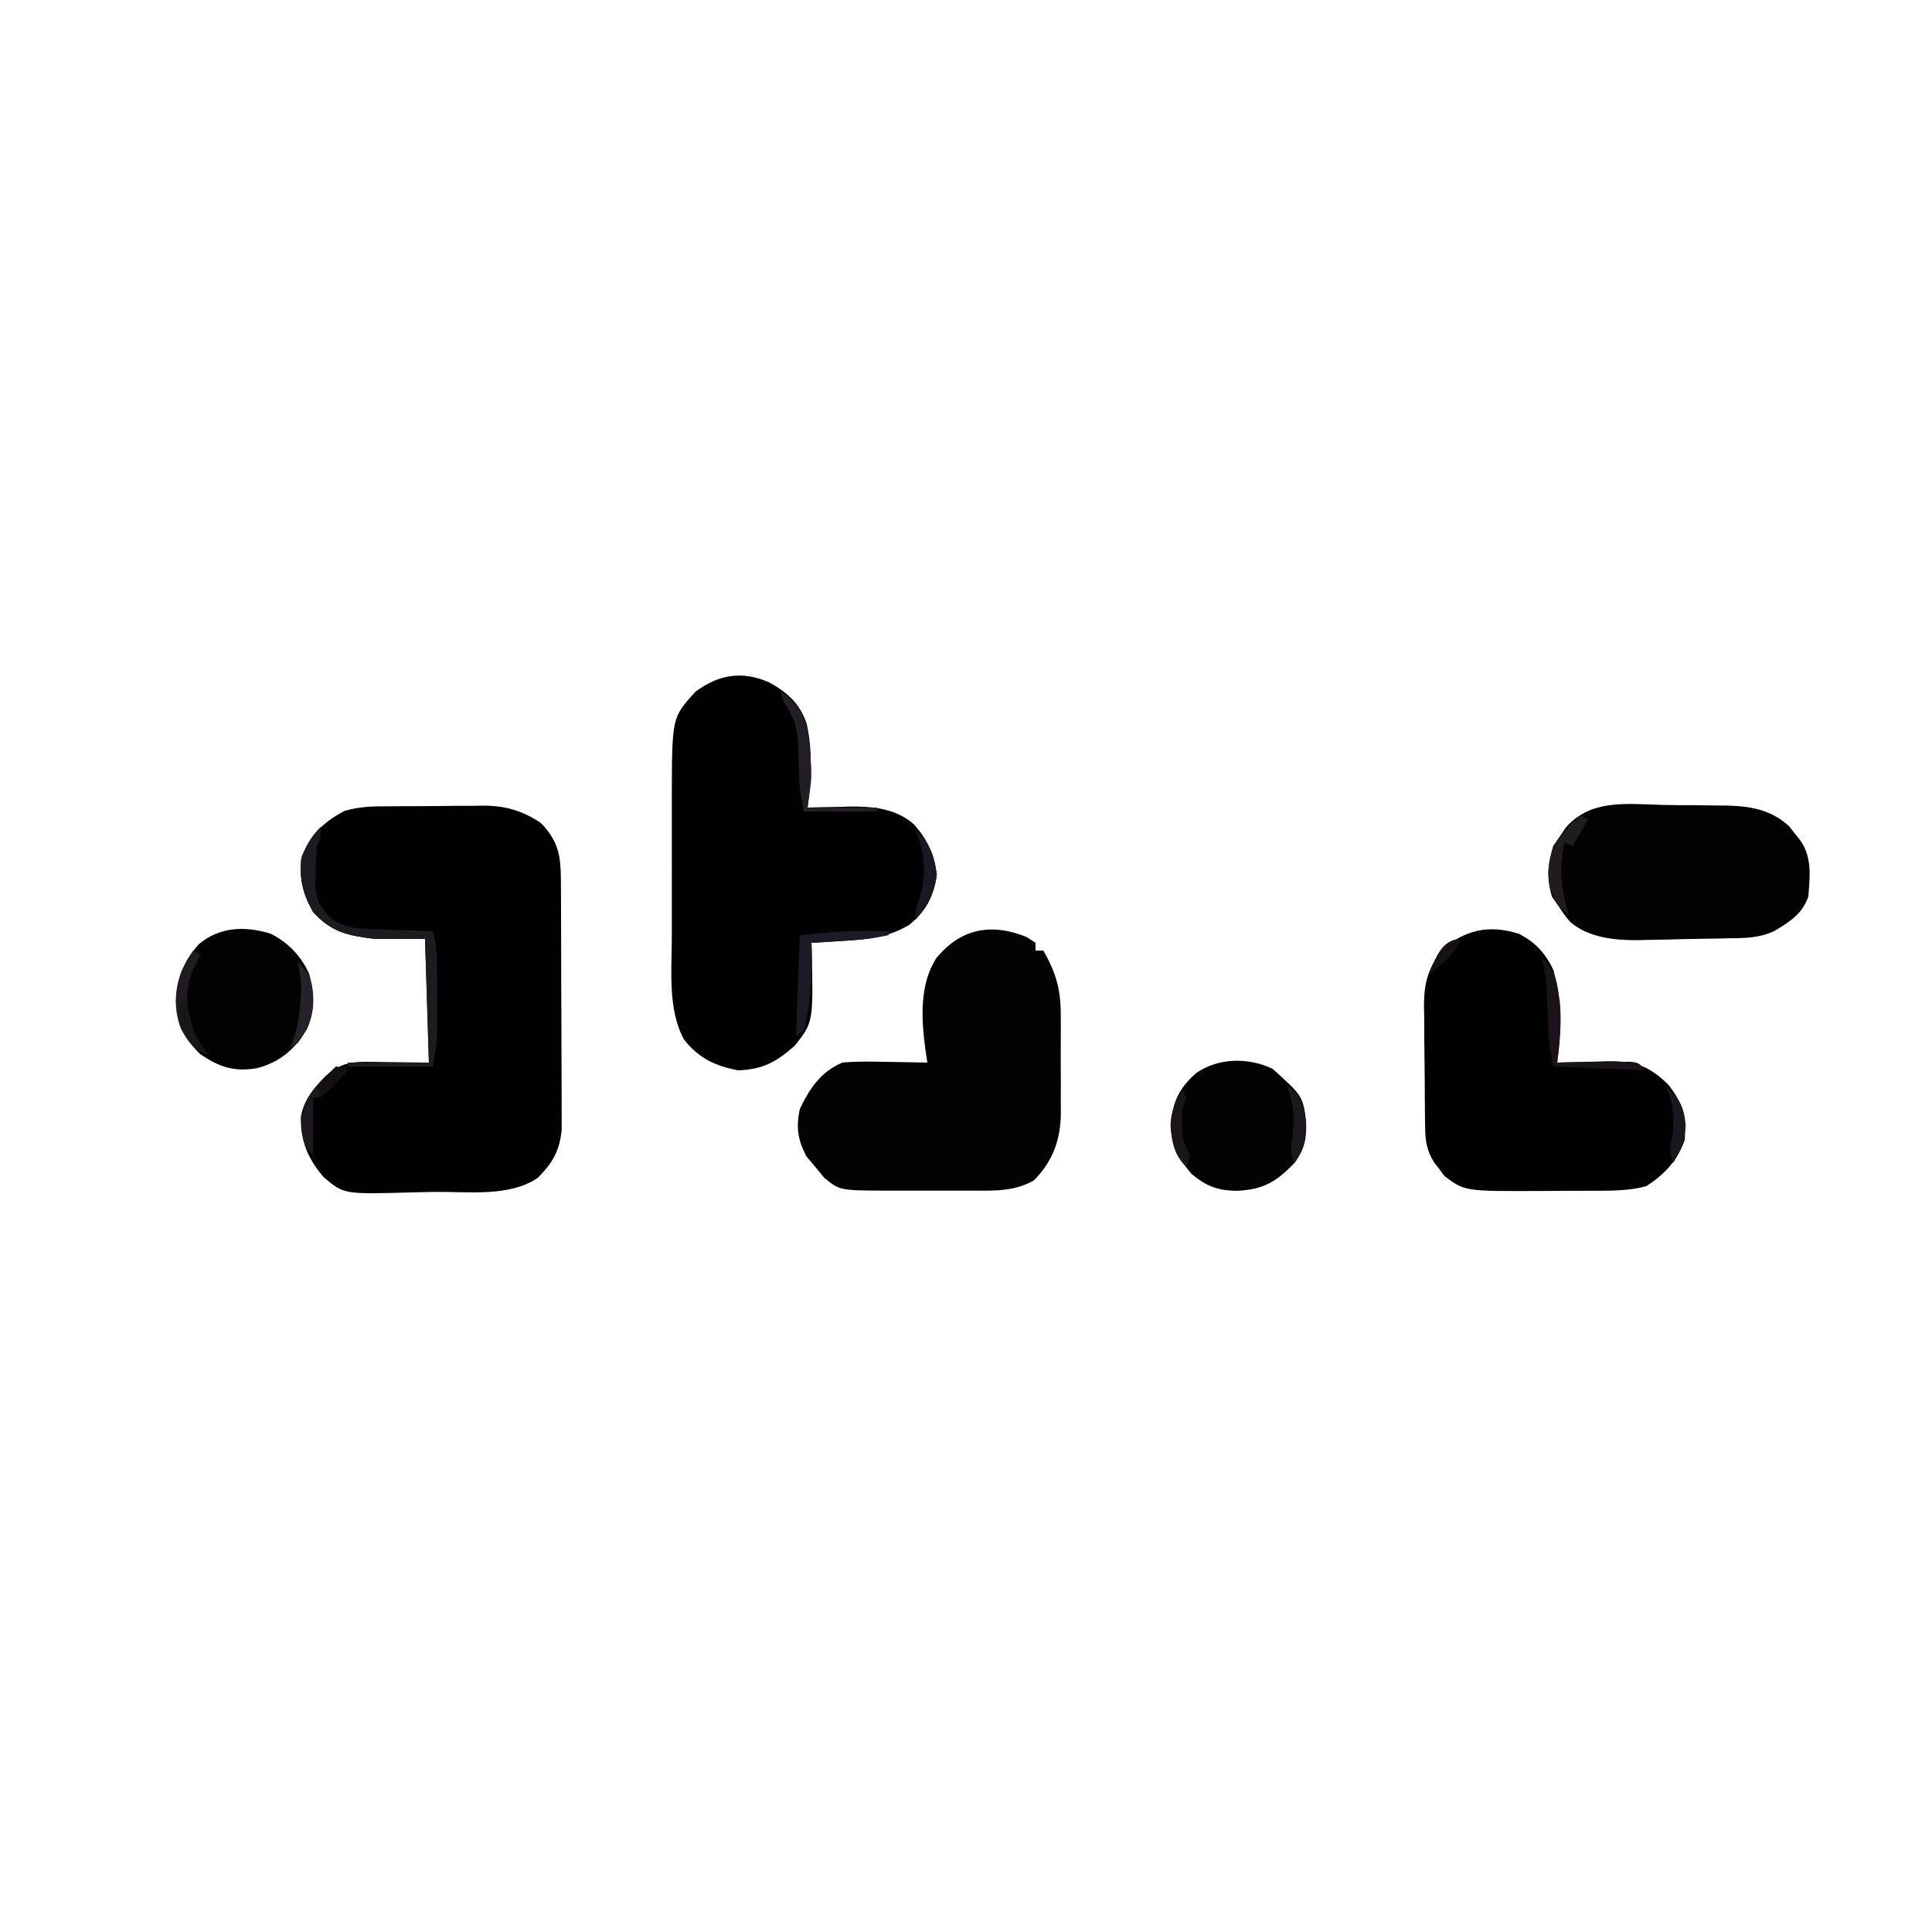
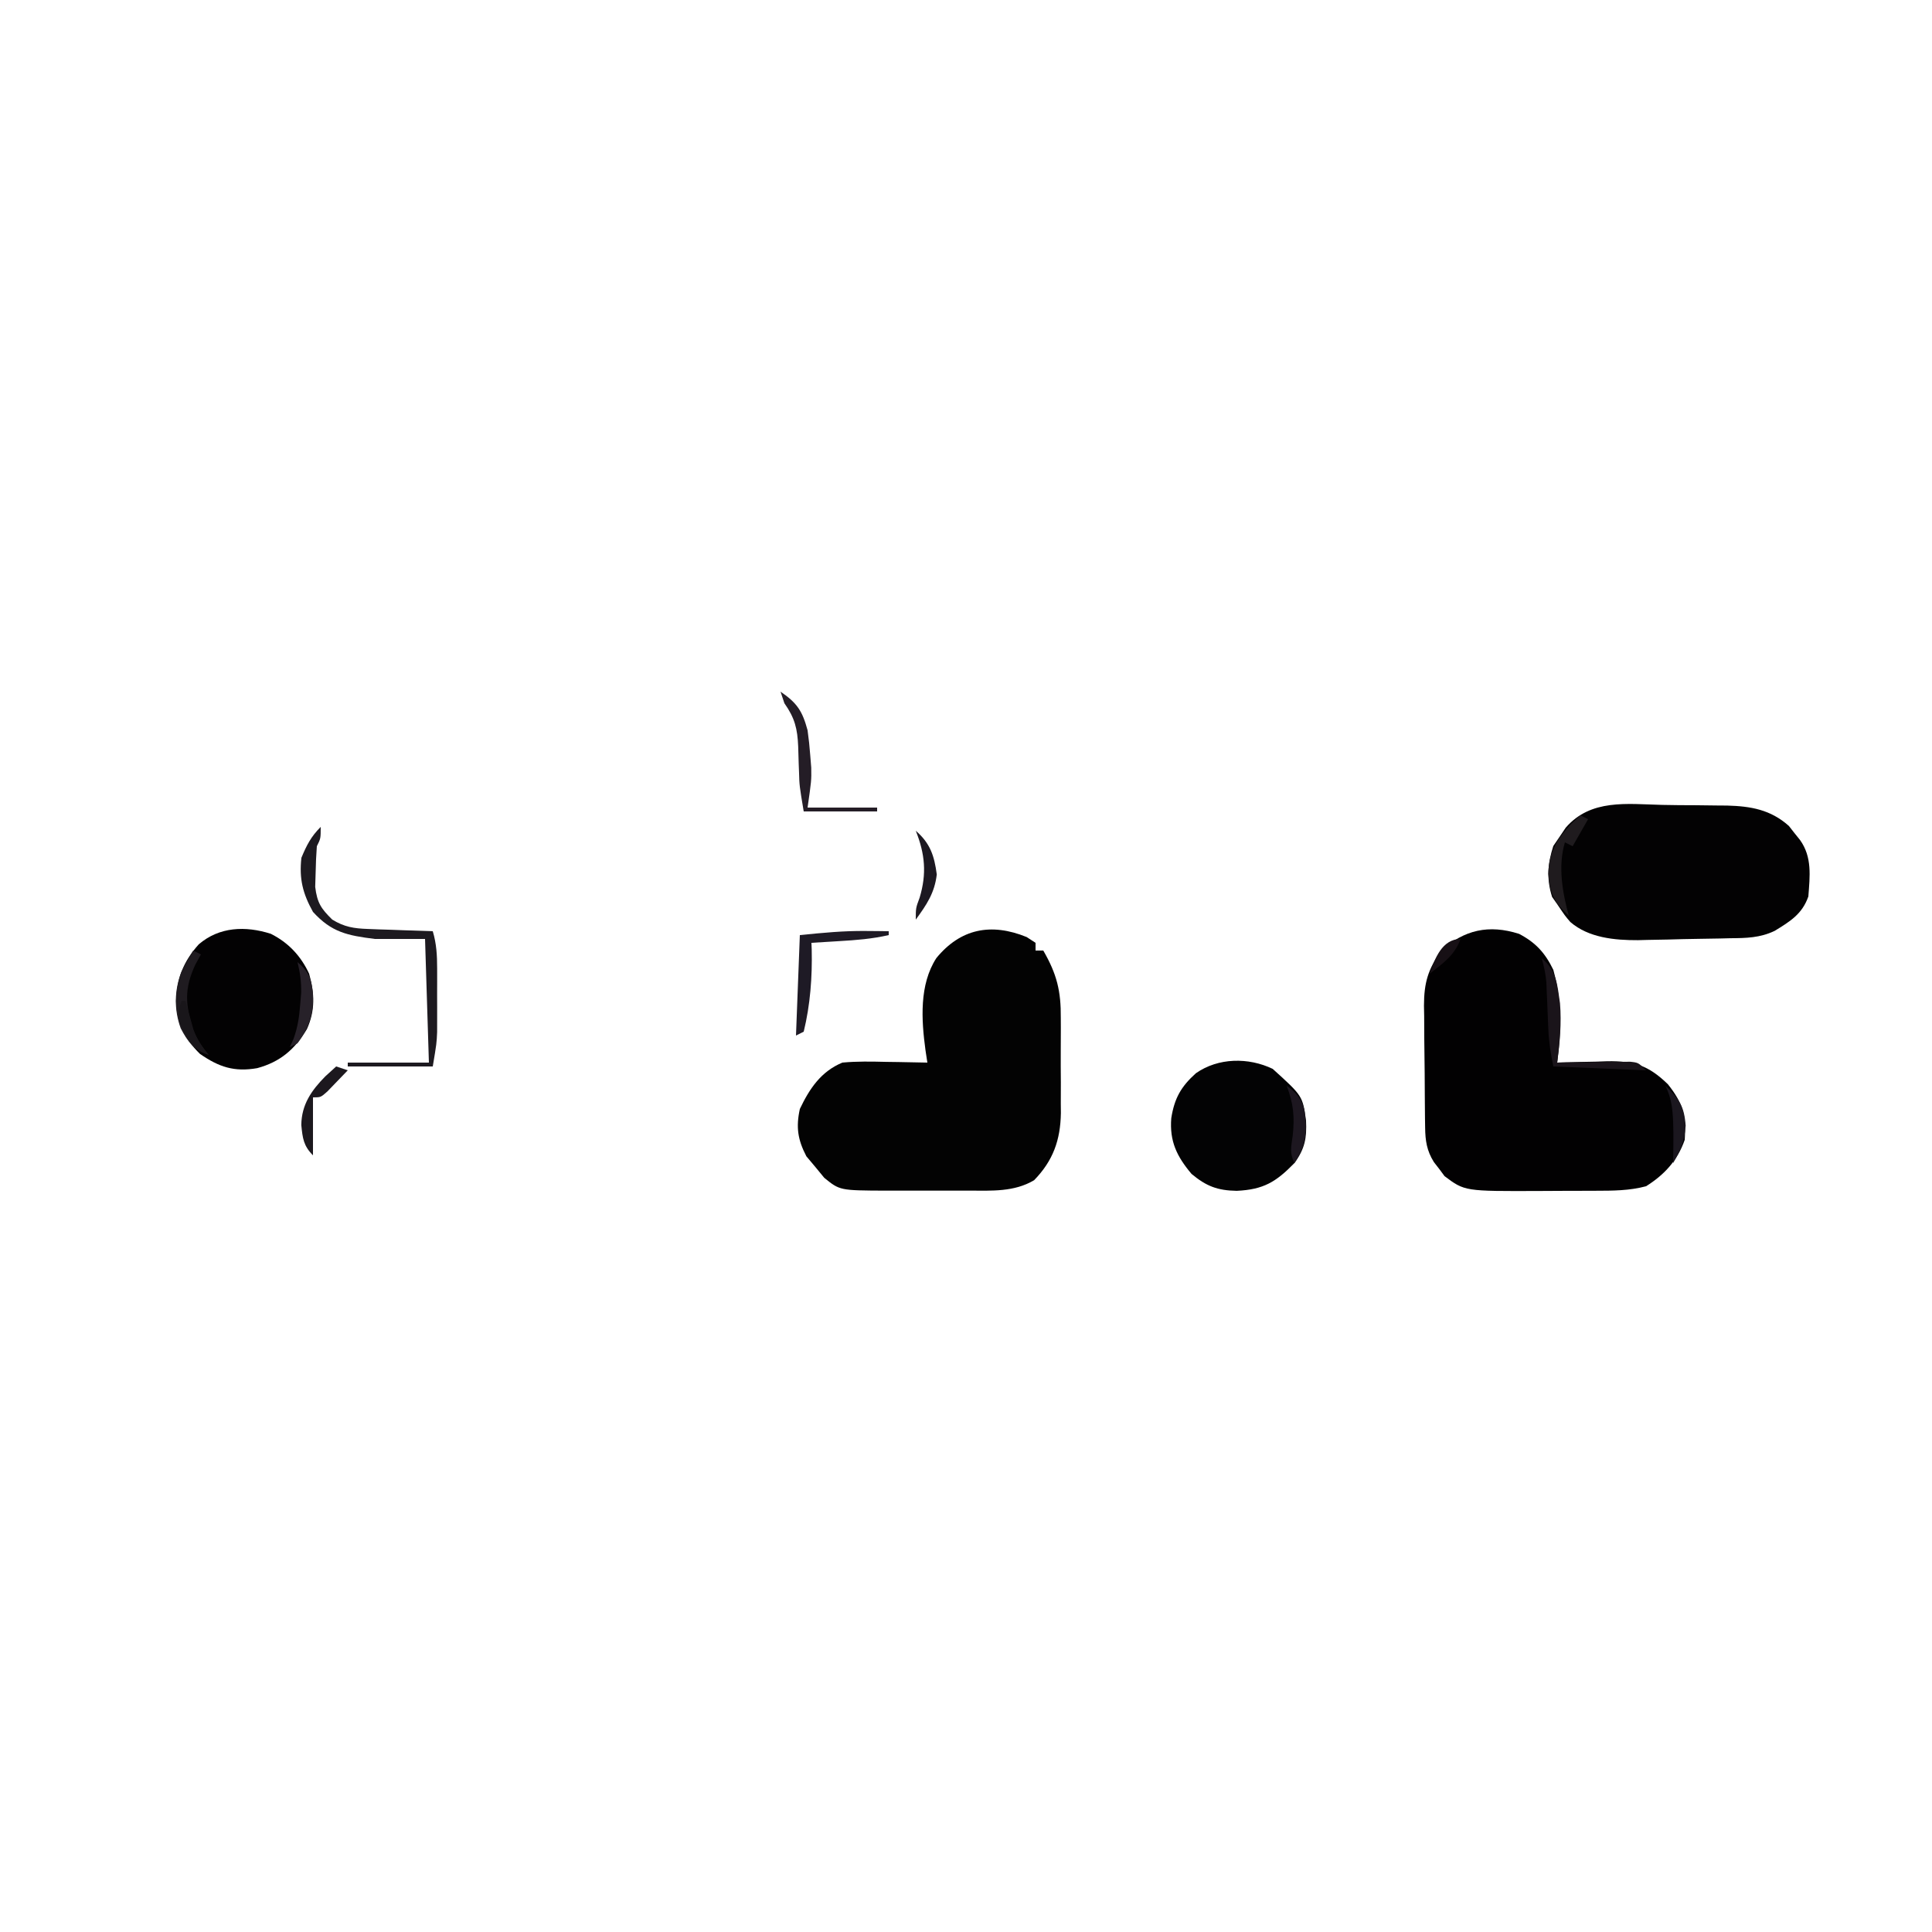
<svg xmlns="http://www.w3.org/2000/svg" version="1.1" width="500" height="500">
-   <path d="M0 0 C0.862 -0.007 1.724 -0.013 2.611 -0.02 C4.431 -0.03 6.251 -0.035 8.071 -0.035 C10.836 -0.039 13.6 -0.075 16.365 -0.113 C18.139 -0.119 19.913 -0.123 21.688 -0.125 C22.914 -0.147 22.914 -0.147 24.166 -0.169 C29.903 -0.124 34.245 1.129 39.043 4.336 C43.692 9.224 44.17 12.863 44.204 19.466 C44.212 20.55 44.212 20.55 44.219 21.655 C44.234 24.045 44.241 26.434 44.246 28.824 C44.252 30.487 44.258 32.15 44.263 33.813 C44.274 37.301 44.28 40.788 44.283 44.276 C44.289 48.738 44.313 53.2 44.341 57.662 C44.36 61.098 44.365 64.534 44.367 67.97 C44.37 69.614 44.378 71.259 44.391 72.904 C44.408 75.208 44.406 77.513 44.399 79.818 C44.405 81.783 44.405 81.783 44.41 83.787 C43.85 89.199 42.044 92.334 38.23 96.148 C30.916 101.168 20.106 99.704 11.513 99.796 C9.62 99.823 7.727 99.864 5.834 99.919 C-11.942 100.432 -11.942 100.432 -17.117 96.051 C-21.169 91.489 -23.286 86.462 -23.082 80.336 C-22.186 75.242 -18.736 71.669 -14.957 68.336 C-11.852 66.46 -9.58 66.097 -5.973 66.141 C-5.13 66.146 -4.287 66.151 -3.419 66.156 C-2.359 66.174 -1.299 66.192 -0.207 66.211 C3.175 66.252 6.558 66.293 10.043 66.336 C9.713 55.776 9.383 45.216 9.043 34.336 C4.753 34.336 0.463 34.336 -3.957 34.336 C-11.033 33.441 -15.126 32.638 -19.957 27.336 C-22.617 22.548 -23.552 18.79 -22.957 13.336 C-20.876 7.554 -17.247 4.061 -11.822 1.216 C-7.856 -0.002 -4.127 0.011 0 0 Z " fill="#010102" transform="translate(100.957,208.664)" />
-   <path d="M0 0 C4.763 2.668 7.937 5.525 9.656 10.75 C11.267 18.043 10.742 25.007 9.875 32.375 C11.082 32.34 12.288 32.305 13.531 32.27 C15.146 32.241 16.76 32.214 18.375 32.188 C19.562 32.15 19.562 32.15 20.773 32.111 C26.737 32.038 32.714 32.591 37.404 36.721 C40.978 40.78 42.613 44.393 43.312 49.688 C42.669 55.107 40.489 59.303 36.16 62.734 C30.406 66.21 24.621 66.555 18.062 66.938 C17.37 66.981 16.677 67.024 15.963 67.068 C14.267 67.174 12.571 67.275 10.875 67.375 C10.898 67.946 10.921 68.517 10.945 69.105 C11.364 87.93 11.364 87.93 6.562 94 C1.832 98.181 -1.694 100.161 -8.125 100.375 C-14.087 99.228 -18.3 97.244 -22.125 92.375 C-26.347 84.564 -25.272 74.374 -25.258 65.785 C-25.259 64.486 -25.26 63.187 -25.261 61.848 C-25.262 59.109 -25.26 56.37 -25.255 53.631 C-25.25 50.144 -25.253 46.656 -25.259 43.169 C-25.263 39.812 -25.26 36.455 -25.258 33.098 C-25.261 31.236 -25.261 31.236 -25.264 29.337 C-25.209 9.03 -25.209 9.03 -19.125 2.375 C-13.108 -2.103 -6.939 -3.093 0 0 Z " fill="#020102" transform="translate(199.125,176.625)" />
  <path d="M0 0 C0.763 0.495 1.526 0.99 2.312 1.5 C2.312 2.16 2.312 2.82 2.312 3.5 C2.973 3.5 3.632 3.5 4.312 3.5 C7.824 9.585 8.912 13.994 8.844 20.969 C8.849 22.288 8.849 22.288 8.855 23.635 C8.858 25.483 8.851 27.332 8.834 29.181 C8.813 31.993 8.834 34.802 8.859 37.613 C8.857 39.419 8.852 41.225 8.844 43.031 C8.852 43.862 8.86 44.692 8.868 45.548 C8.757 52.532 6.855 57.891 1.938 62.938 C-3.222 66.009 -9.046 65.649 -14.902 65.633 C-15.676 65.634 -16.45 65.635 -17.248 65.636 C-18.877 65.636 -20.507 65.635 -22.136 65.63 C-24.614 65.625 -27.091 65.63 -29.568 65.637 C-31.159 65.636 -32.749 65.635 -34.34 65.633 C-35.072 65.635 -35.805 65.637 -36.56 65.639 C-48.353 65.586 -48.353 65.586 -52.375 62.312 C-53.138 61.384 -53.901 60.456 -54.688 59.5 C-55.451 58.593 -56.214 57.685 -57 56.75 C-59.229 52.458 -59.722 49.236 -58.688 44.5 C-56.168 39.202 -53.212 34.809 -47.688 32.5 C-43.908 32.145 -40.167 32.218 -36.375 32.312 C-34.835 32.333 -34.835 32.333 -33.264 32.354 C-30.738 32.389 -28.213 32.438 -25.688 32.5 C-25.849 31.435 -26.01 30.37 -26.176 29.273 C-27.235 21.462 -27.821 12.339 -23.359 5.449 C-17.126 -2.153 -9.229 -3.754 0 0 Z " fill="#030303" transform="translate(265.688,242.5)" />
  <path d="M0 0 C4.32 2.263 6.768 4.98 8.859 9.316 C11.076 17.435 10.947 25.029 9.859 33.316 C10.464 33.295 11.069 33.275 11.692 33.253 C14.456 33.169 17.22 33.118 19.984 33.066 C20.936 33.033 21.887 32.999 22.867 32.965 C29.741 32.869 33.451 34.005 38.504 38.914 C42.414 43.818 43.284 47.06 42.859 53.316 C41.015 58.631 37.591 62.352 32.859 65.316 C28.541 66.468 24.25 66.478 19.812 66.484 C19.042 66.488 18.271 66.491 17.477 66.494 C15.85 66.5 14.223 66.502 12.596 66.502 C10.131 66.504 7.667 66.522 5.203 66.541 C-14.084 66.615 -14.084 66.615 -19.297 62.695 C-19.74 62.096 -20.184 61.496 -20.641 60.879 C-21.105 60.282 -21.569 59.685 -22.047 59.07 C-23.895 56.107 -24.272 53.545 -24.318 50.14 C-24.33 49.302 -24.343 48.464 -24.357 47.6 C-24.364 46.697 -24.371 45.794 -24.379 44.863 C-24.387 43.93 -24.395 42.996 -24.403 42.034 C-24.417 40.057 -24.428 38.08 -24.436 36.103 C-24.453 33.092 -24.497 30.081 -24.541 27.07 C-24.551 25.147 -24.56 23.224 -24.566 21.301 C-24.584 20.406 -24.601 19.511 -24.619 18.589 C-24.599 12.635 -23.593 9.201 -20.141 4.316 C-14.214 -1.046 -7.819 -2.497 0 0 Z " fill="#020102" transform="translate(393.141,241.684)" />
  <path d="M0 0 C2.895 0.068 5.787 0.082 8.682 0.087 C10.537 0.106 12.392 0.128 14.247 0.154 C15.104 0.16 15.962 0.167 16.845 0.173 C22.955 0.341 28.081 1.228 32.798 5.447 C33.264 6.044 33.731 6.64 34.212 7.255 C34.694 7.855 35.176 8.454 35.673 9.072 C38.852 13.5 38.233 18.437 37.837 23.693 C36.249 28.257 33.1 30.167 29.118 32.601 C25.336 34.411 21.76 34.477 17.622 34.505 C16.767 34.528 15.911 34.55 15.03 34.573 C13.233 34.614 11.435 34.644 9.638 34.662 C6.909 34.693 4.184 34.766 1.456 34.845 C-0.301 34.88 -2.058 34.913 -3.816 34.943 C-5.021 34.975 -5.021 34.975 -6.25 35.009 C-12.27 35.04 -19.031 34.404 -23.759 30.311 C-25.101 28.755 -25.101 28.755 -27.163 25.693 C-27.596 25.074 -28.03 24.455 -28.476 23.818 C-29.958 19.237 -29.625 15.108 -28.163 10.63 C-27.173 9.176 -27.173 9.176 -26.163 7.693 C-25.766 7.1 -25.368 6.507 -24.958 5.897 C-18.452 -1.602 -9.111 -0.218 0 0 Z " fill="#030203" transform="translate(430.163,208.307)" />
  <path d="M0 0 C4.569 2.295 7.792 5.751 9.914 10.336 C11.329 15.407 11.532 19.793 9.352 24.648 C6.227 29.91 2.416 33.167 -3.523 34.773 C-9.445 35.807 -13.404 34.5 -18.336 31.086 C-22.577 26.845 -24.241 23.418 -24.523 17.461 C-24.308 11.502 -22.626 7.173 -18.648 2.73 C-13.319 -1.843 -6.55 -2.085 0 0 Z " fill="#030203" transform="translate(70.086,241.664)" />
  <path d="M0 0 C7.735 6.998 7.735 6.998 8.625 13.375 C8.841 17.879 8.339 20.643 5.625 24.375 C0.825 29.291 -2.387 31.233 -9.312 31.562 C-14.262 31.471 -17.154 30.393 -21 27.188 C-24.831 22.651 -26.725 18.708 -26.25 12.75 C-25.432 7.622 -23.759 4.62 -19.875 1.125 C-14.091 -2.924 -6.26 -3.014 0 0 Z " fill="#030304" transform="translate(329.375,276.625)" />
  <path d="M0 0 C0 3 0 3 -1 5 C-1.175 7.266 -1.267 9.54 -1.312 11.812 C-1.369 13.647 -1.369 13.647 -1.426 15.52 C-0.924 19.62 0.071 21.143 3 24 C6.11 25.903 8.583 26.288 12.203 26.414 C13.183 26.453 14.162 26.491 15.172 26.531 C16.188 26.562 17.203 26.593 18.25 26.625 C19.797 26.683 19.797 26.683 21.375 26.742 C23.916 26.836 26.458 26.922 29 27 C29.977 30.273 30.129 33.24 30.133 36.648 C30.135 38.28 30.135 38.28 30.137 39.945 C30.133 41.077 30.129 42.209 30.125 43.375 C30.131 45.061 30.131 45.061 30.137 46.781 C30.135 47.872 30.134 48.962 30.133 50.086 C30.132 51.076 30.131 52.067 30.129 53.087 C30 56 30 56 29 62 C21.74 62 14.48 62 7 62 C7 61.67 7 61.34 7 61 C13.93 61 20.86 61 28 61 C27.67 50.44 27.34 39.88 27 29 C22.71 29 18.42 29 14 29 C6.925 28.105 2.831 27.302 -2 22 C-4.66 17.212 -5.595 13.454 -5 8 C-3.642 4.728 -2.501 2.501 0 0 Z " fill="#1D1A20" transform="translate(83,214)" />
  <path d="M0 0 C1.116 0.009 2.233 0.018 3.383 0.027 C4.205 0.039 5.028 0.051 5.875 0.062 C5.875 0.393 5.875 0.723 5.875 1.062 C1.628 2.044 -2.598 2.372 -6.938 2.625 C-7.63 2.668 -8.323 2.711 -9.037 2.756 C-10.733 2.861 -12.429 2.962 -14.125 3.062 C-14.102 3.634 -14.079 4.205 -14.055 4.793 C-13.895 11.953 -14.421 19.087 -16.125 26.062 C-16.785 26.392 -17.445 26.723 -18.125 27.062 C-17.795 18.483 -17.465 9.902 -17.125 1.062 C-11.186 0.469 -5.864 -0.062 0 0 Z " fill="#1E1A25" transform="translate(224.125,240.938)" />
  <path d="M0 0 C3.909 3.189 4.015 6.857 4.727 11.637 C5.149 16.83 4.676 21.847 4 27 C4.626 26.99 5.251 26.979 5.896 26.968 C8.722 26.927 11.549 26.901 14.375 26.875 C15.36 26.858 16.345 26.841 17.359 26.824 C18.771 26.815 18.771 26.815 20.211 26.805 C21.515 26.789 21.515 26.789 22.845 26.773 C25 27 25 27 27 29 C19.08 28.67 11.16 28.34 3 28 C2.324 24.618 1.856 21.86 1.719 18.496 C1.681 17.673 1.644 16.85 1.605 16.002 C1.535 14.288 1.465 12.575 1.395 10.861 C1.357 10.04 1.32 9.218 1.281 8.371 C1.251 7.628 1.221 6.885 1.189 6.119 C0.999 3.99 0.574 2.056 0 0 Z " fill="#1A141A" transform="translate(399,248)" />
  <path d="M0 0 C4.306 2.946 5.651 5.006 7 10 C7.302 12.137 7.53 14.285 7.688 16.438 C7.774 17.509 7.86 18.58 7.949 19.684 C8 23 8 23 7 30 C12.94 30 18.88 30 25 30 C25 30.33 25 30.66 25 31 C18.73 31 12.46 31 6 31 C4.882 24.289 4.882 24.289 4.789 20.871 C4.761 20.146 4.732 19.421 4.703 18.674 C4.651 17.179 4.607 15.684 4.57 14.189 C4.374 9.605 3.713 6.847 1 3 C0.67 2.01 0.34 1.02 0 0 Z " fill="#241D26" transform="translate(202,179)" />
  <path d="M0 0 C0.66 0.33 1.32 0.66 2 1 C0.68 3.31 -0.64 5.62 -2 8 C-2.66 7.67 -3.32 7.34 -4 7 C-5.839 13.13 -4.655 19.925 -3 26 C-6.752 22.589 -7.899 20.247 -8.312 15.125 C-8.148 9.572 -6.082 6.158 -2.312 2.125 C-1.168 1.073 -1.168 1.073 0 0 Z " fill="#1F1B1E" transform="translate(409,211)" />
  <path d="M0 0 C0.99 0.33 1.98 0.66 3 1 C1.881 2.173 0.755 3.338 -0.375 4.5 C-1.001 5.15 -1.628 5.799 -2.273 6.469 C-4 8 -4 8 -6 8 C-6 12.95 -6 17.9 -6 23 C-8.46 20.54 -8.692 18.551 -9.023 15.152 C-8.966 9.865 -6.386 6.179 -2.812 2.562 C-1.884 1.717 -0.956 0.871 0 0 Z " fill="#1C181E" transform="translate(87,276)" />
  <path d="M0 0 C0.66 0.33 1.32 0.66 2 1 C1.526 1.866 1.051 2.732 0.562 3.625 C-2.412 10.05 -2.002 14.023 0.016 20.633 C1.043 23.104 2.308 24.938 4 27 C0.281 25.805 -1.448 23.532 -3.234 20.121 C-4.976 15.296 -4.889 10.373 -3.094 5.582 C-2.149 3.676 -1.085 1.83 0 0 Z " fill="#1F1B20" transform="translate(50,246)" />
  <path d="M0 0 C2.819 2.36 3.521 4.057 3.938 7.688 C4.337 12.927 3.121 16.776 0 21 C-0.66 21.33 -1.32 21.66 -2 22 C-1.684 21.299 -1.368 20.598 -1.043 19.875 C0.063 16.827 0.436 14.226 0.688 11 C0.774 9.989 0.86 8.979 0.949 7.938 C0.998 5.112 0.669 2.736 0 0 Z " fill="#272129" transform="translate(77,249)" />
  <path d="M0 0 C3.743 3.232 4.798 6.472 5.438 11.312 C4.865 16.134 2.812 19.133 0 23 C0 20 0 20 1 17.312 C2.865 11.133 2.403 6.008 0 0 Z " fill="#1C1821" transform="translate(237,215)" />
-   <path d="M0 0 C3.597 3.365 4.872 5.298 5.25 10.312 C4.981 14.276 3.989 16.602 2 20 C0.862 16.585 1.295 15.449 2 12 C2.245 7.424 2.008 4.142 0 0 Z " fill="#1B171F" transform="translate(431,281)" />
-   <path d="M0 0 C0.33 0.66 0.66 1.32 1 2 C0.67 2.99 0.34 3.98 0 5 C-0.23 9.824 -0.359 12.754 2 17 C1.67 17.99 1.34 18.98 1 20 C-2.186 16.814 -2.703 13.651 -3.082 9.328 C-2.953 5.679 -1.703 3.202 0 0 Z " fill="#1A1517" transform="translate(306,282)" />
+   <path d="M0 0 C3.597 3.365 4.872 5.298 5.25 10.312 C4.981 14.276 3.989 16.602 2 20 C2.245 7.424 2.008 4.142 0 0 Z " fill="#1B171F" transform="translate(431,281)" />
  <path d="M0 0 C2.505 1.778 3.814 3.287 4.594 6.281 C5.317 11.736 5.127 15.248 2 20 C0.669 17.338 1.178 15.749 1.562 12.812 C2.078 7.916 1.73 4.581 0 0 Z " fill="#1D1720" transform="translate(333,281)" />
  <path d="M0 0 C0.33 0 0.66 0 1 0 C1.182 0.675 1.364 1.351 1.551 2.047 C1.802 2.939 2.054 3.831 2.312 4.75 C2.556 5.632 2.8 6.513 3.051 7.422 C4.021 10.058 5.21 11.854 7 14 C3.638 12.627 2.279 11.381 0.688 8.125 C0.341 7.447 -0.006 6.769 -0.363 6.07 C-1.11 3.643 -0.823 2.367 0 0 Z " fill="#19161A" transform="translate(47,259)" />
-   <path d="M0 0 C0.99 0.33 1.98 0.66 3 1 C0.69 3.31 -1.62 5.62 -4 8 C-4.33 7.01 -4.66 6.02 -5 5 C-3.35 3.35 -1.7 1.7 0 0 Z " fill="#130F13" transform="translate(87,276)" />
  <path d="M0 0 C-1.583 4.274 -4.506 6.265 -8 9 C-6.69 5.07 -4.75 0 0 0 Z " fill="#171015" transform="translate(378,243)" />
</svg>